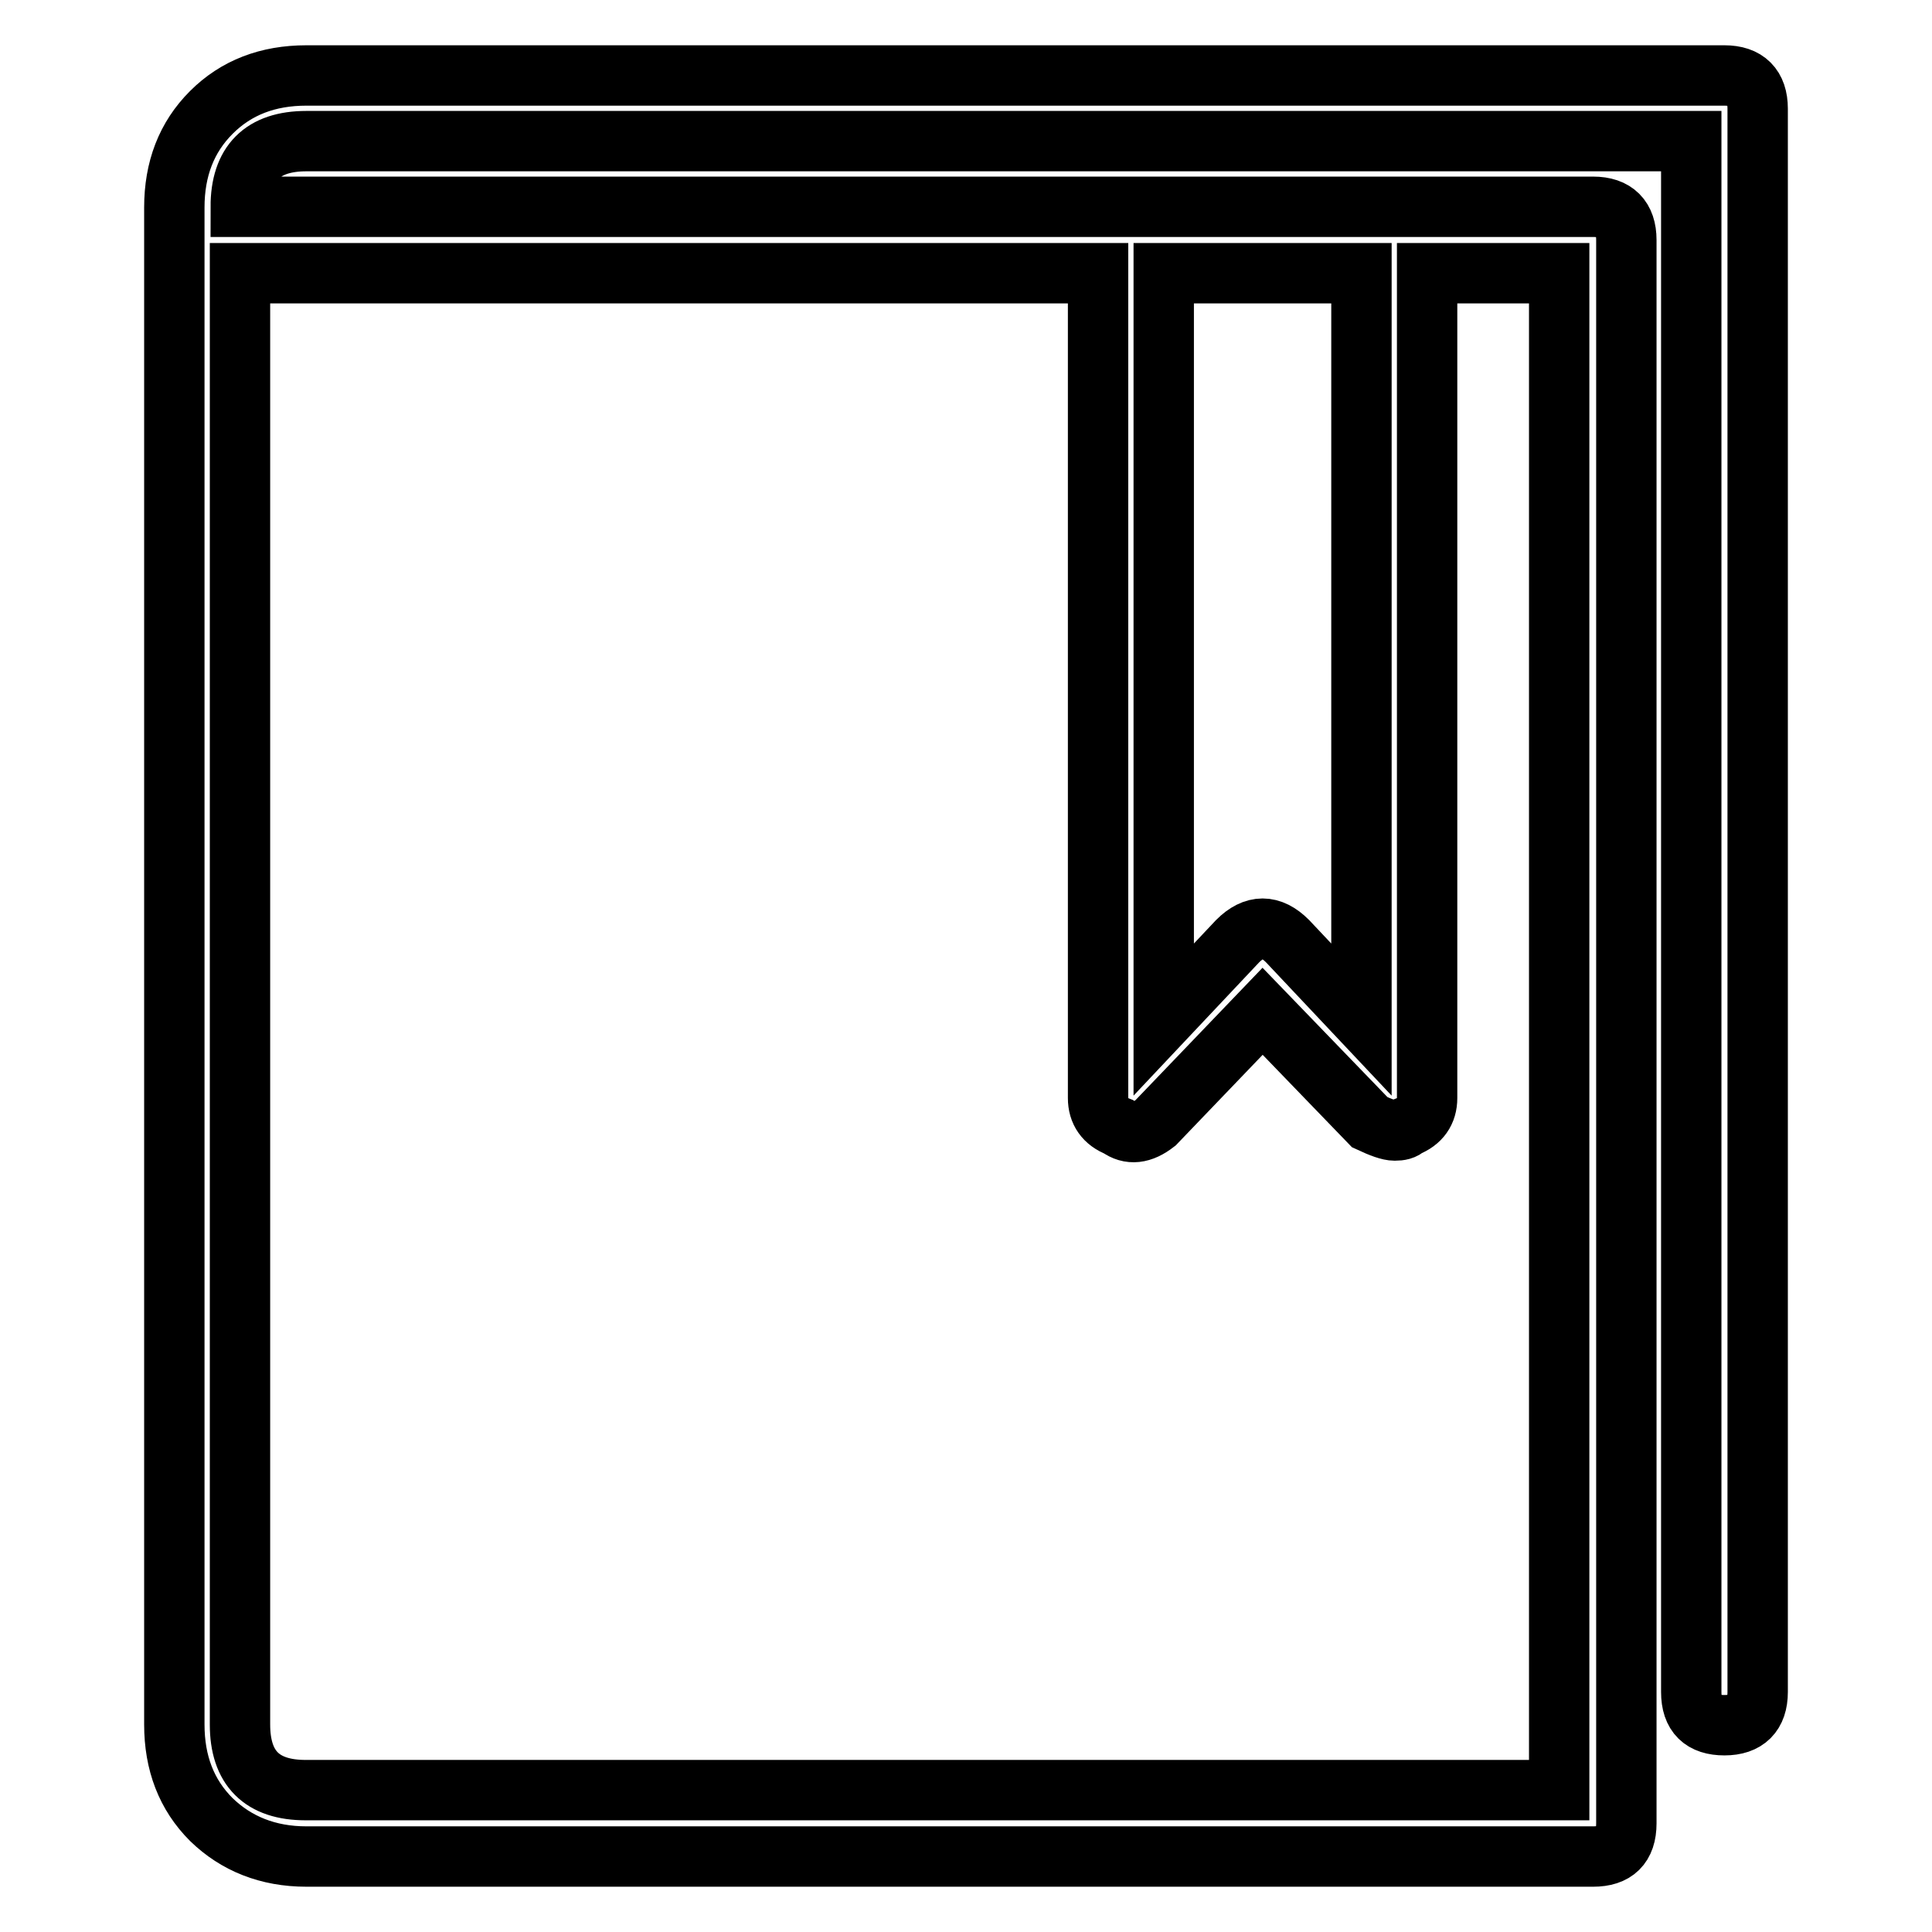
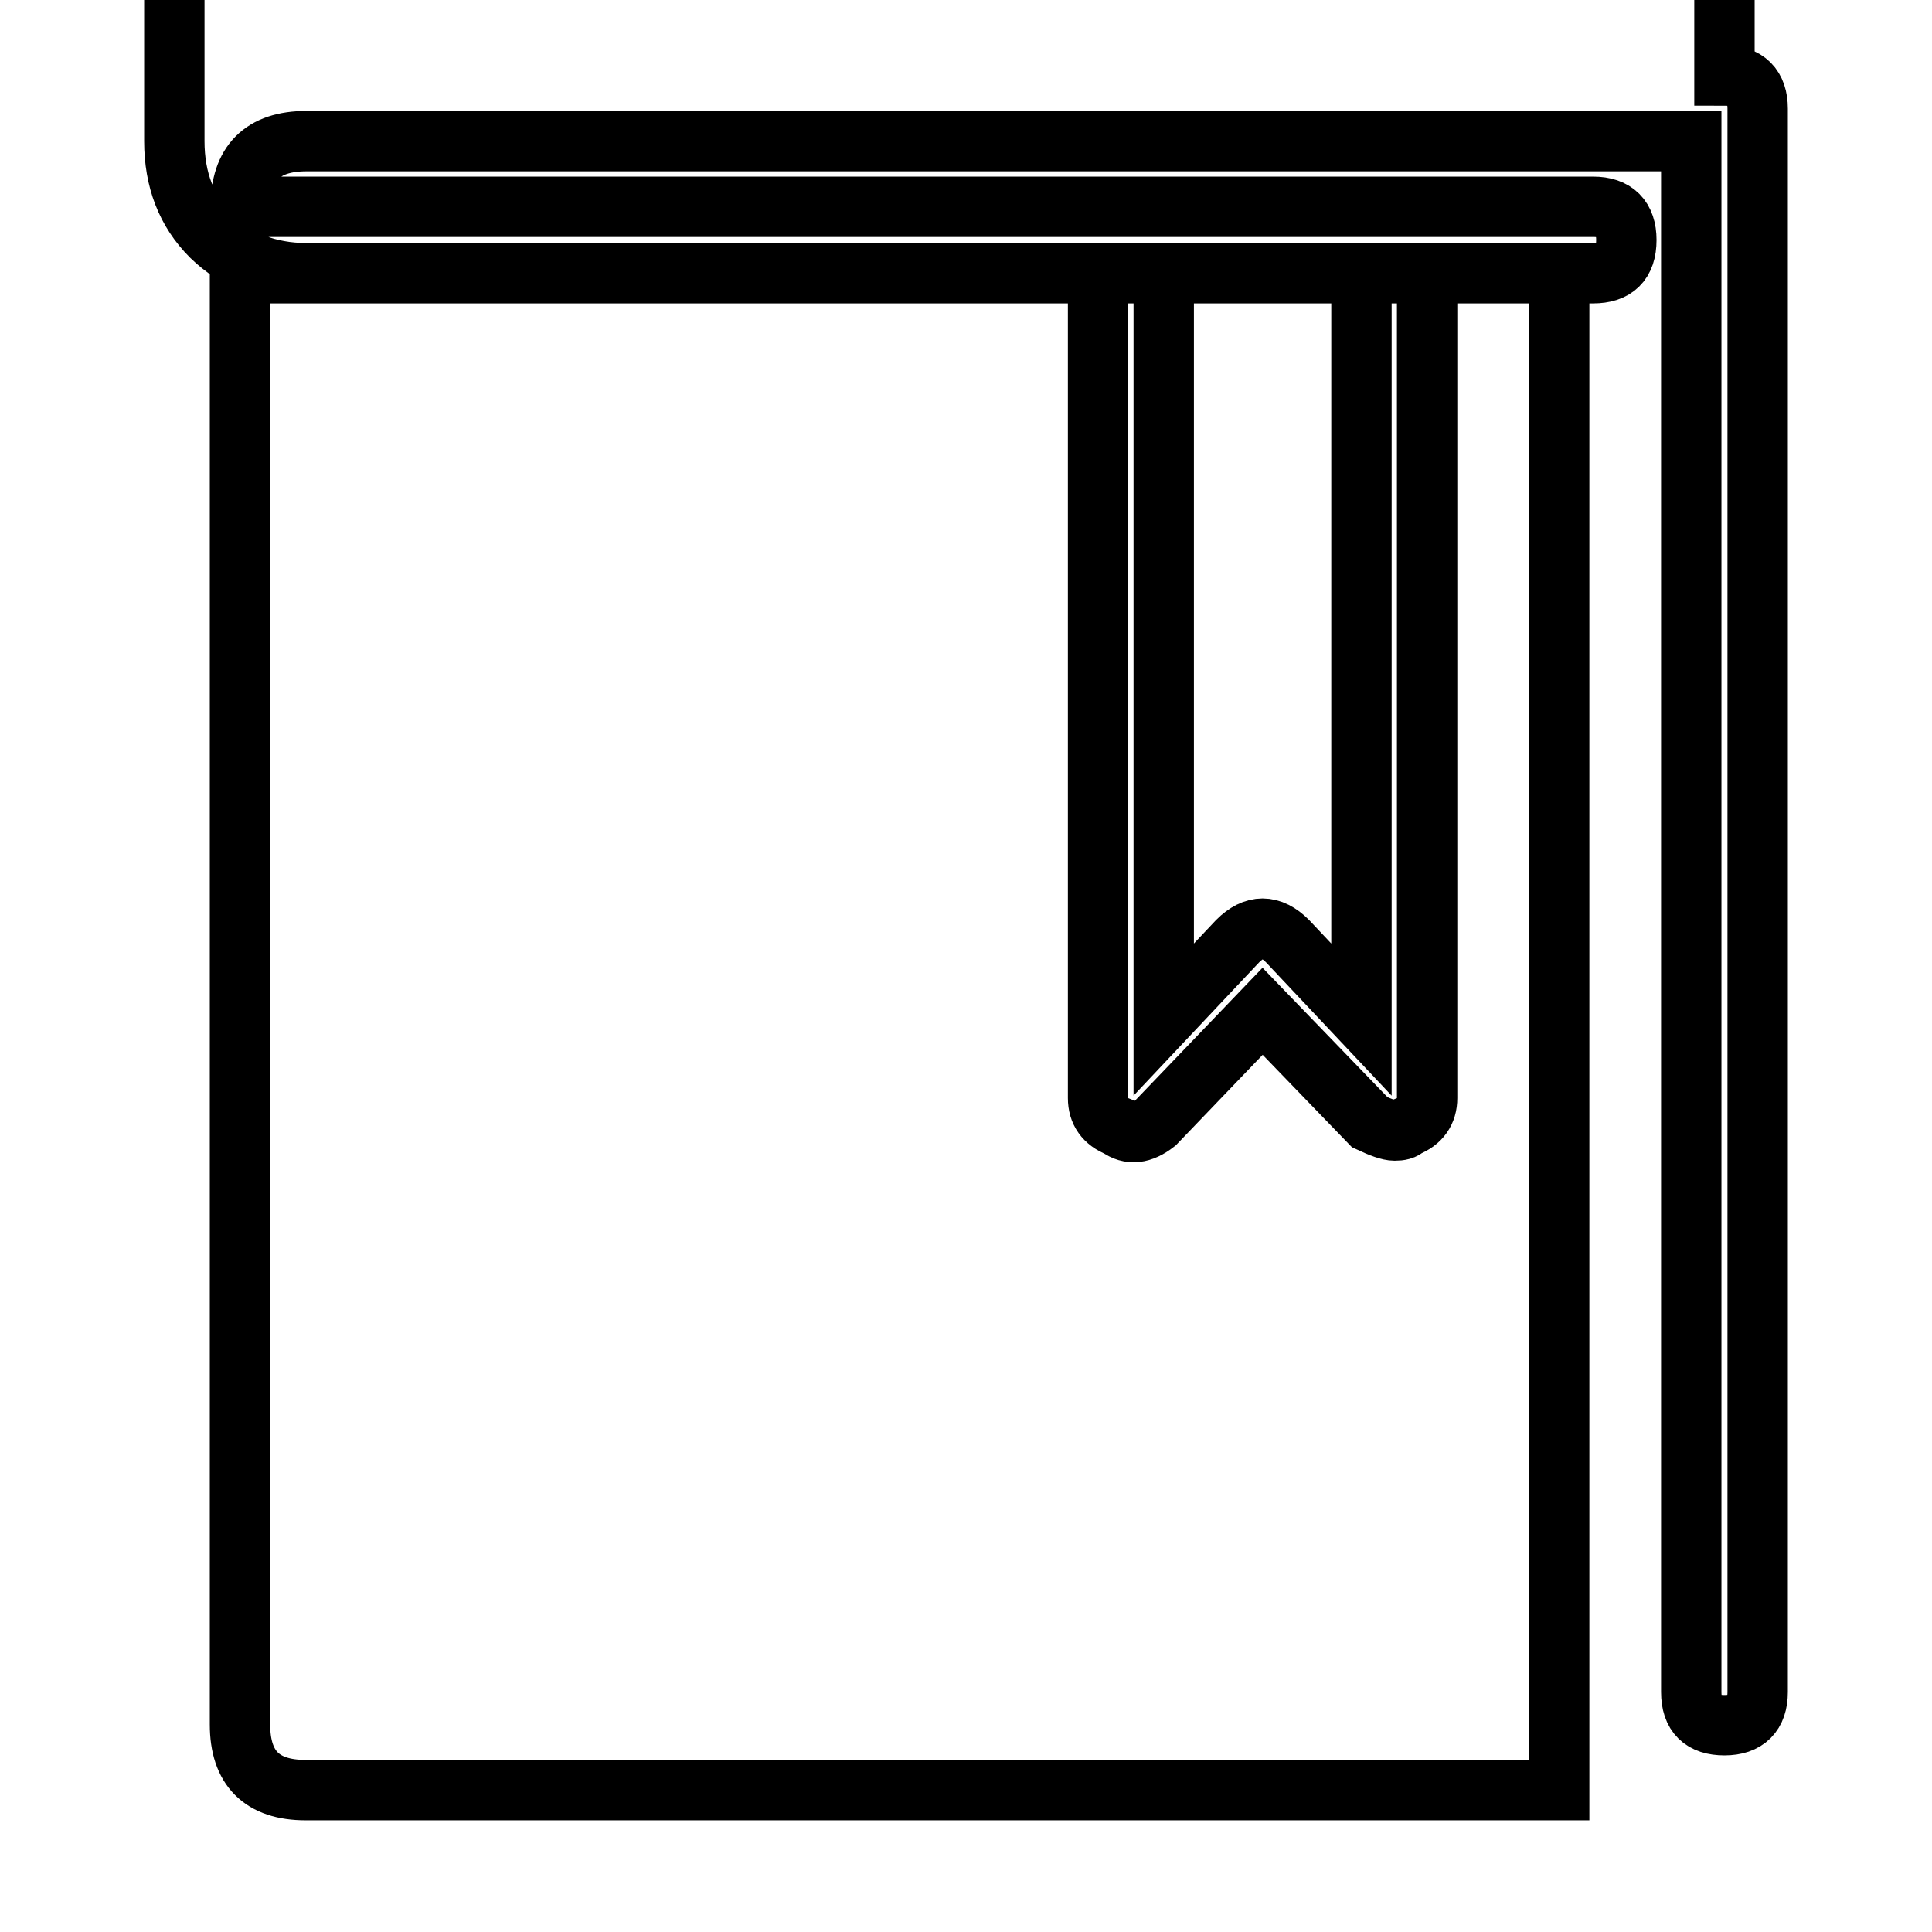
<svg xmlns="http://www.w3.org/2000/svg" version="1.1" x="0px" y="0px" viewBox="0 0 256 256" enable-background="new 0 0 256 256" xml:space="preserve">
  <g>
-     <path stroke-width="8" fill-opacity="0" stroke="#000000" d="M228.5,10c2.9,0,4.4,1.5,4.4,4.4v209.8c0,2.9-1.5,4.4-4.4,4.4c-2.9,0-4.4-1.4-4.4-4.4V18.7H40.6 c-5.8,0-8.7,2.9-8.7,8.7h179.2c2.9,0,4.4,1.5,4.4,4.4v209.8c0,3-1.5,4.4-4.4,4.4H40.6c-5.1,0-9.3-1.7-12.6-4.9 c-3.3-3.3-4.9-7.5-4.9-12.6v-201c0-5.1,1.6-9.3,4.9-12.6c3.3-3.3,7.5-4.9,12.6-4.9H228.5z M31.8,36.2v192.3c0,5.8,2.9,8.7,8.7,8.7 h166.1v-201h-17.5v109.3c0,1.8-0.9,3.1-2.7,3.8c-0.4,0.4-0.9,0.5-1.6,0.5c-0.7,0-1.8-0.4-3.3-1.1L167.3,134l-14.2,14.8 c-1.8,1.4-3.4,1.6-4.9,0.5c-1.8-0.7-2.7-2-2.7-3.8V36.2H31.8z M154.2,135.1l9.8-10.4c2.2-2.2,4.4-2.2,6.6,0l9.8,10.4V36.2h-26.2 V135.1z" />
+     <path stroke-width="8" fill-opacity="0" stroke="#000000" d="M228.5,10c2.9,0,4.4,1.5,4.4,4.4v209.8c0,2.9-1.5,4.4-4.4,4.4c-2.9,0-4.4-1.4-4.4-4.4V18.7H40.6 c-5.8,0-8.7,2.9-8.7,8.7h179.2c2.9,0,4.4,1.5,4.4,4.4c0,3-1.5,4.4-4.4,4.4H40.6c-5.1,0-9.3-1.7-12.6-4.9 c-3.3-3.3-4.9-7.5-4.9-12.6v-201c0-5.1,1.6-9.3,4.9-12.6c3.3-3.3,7.5-4.9,12.6-4.9H228.5z M31.8,36.2v192.3c0,5.8,2.9,8.7,8.7,8.7 h166.1v-201h-17.5v109.3c0,1.8-0.9,3.1-2.7,3.8c-0.4,0.4-0.9,0.5-1.6,0.5c-0.7,0-1.8-0.4-3.3-1.1L167.3,134l-14.2,14.8 c-1.8,1.4-3.4,1.6-4.9,0.5c-1.8-0.7-2.7-2-2.7-3.8V36.2H31.8z M154.2,135.1l9.8-10.4c2.2-2.2,4.4-2.2,6.6,0l9.8,10.4V36.2h-26.2 V135.1z" />
  </g>
</svg>